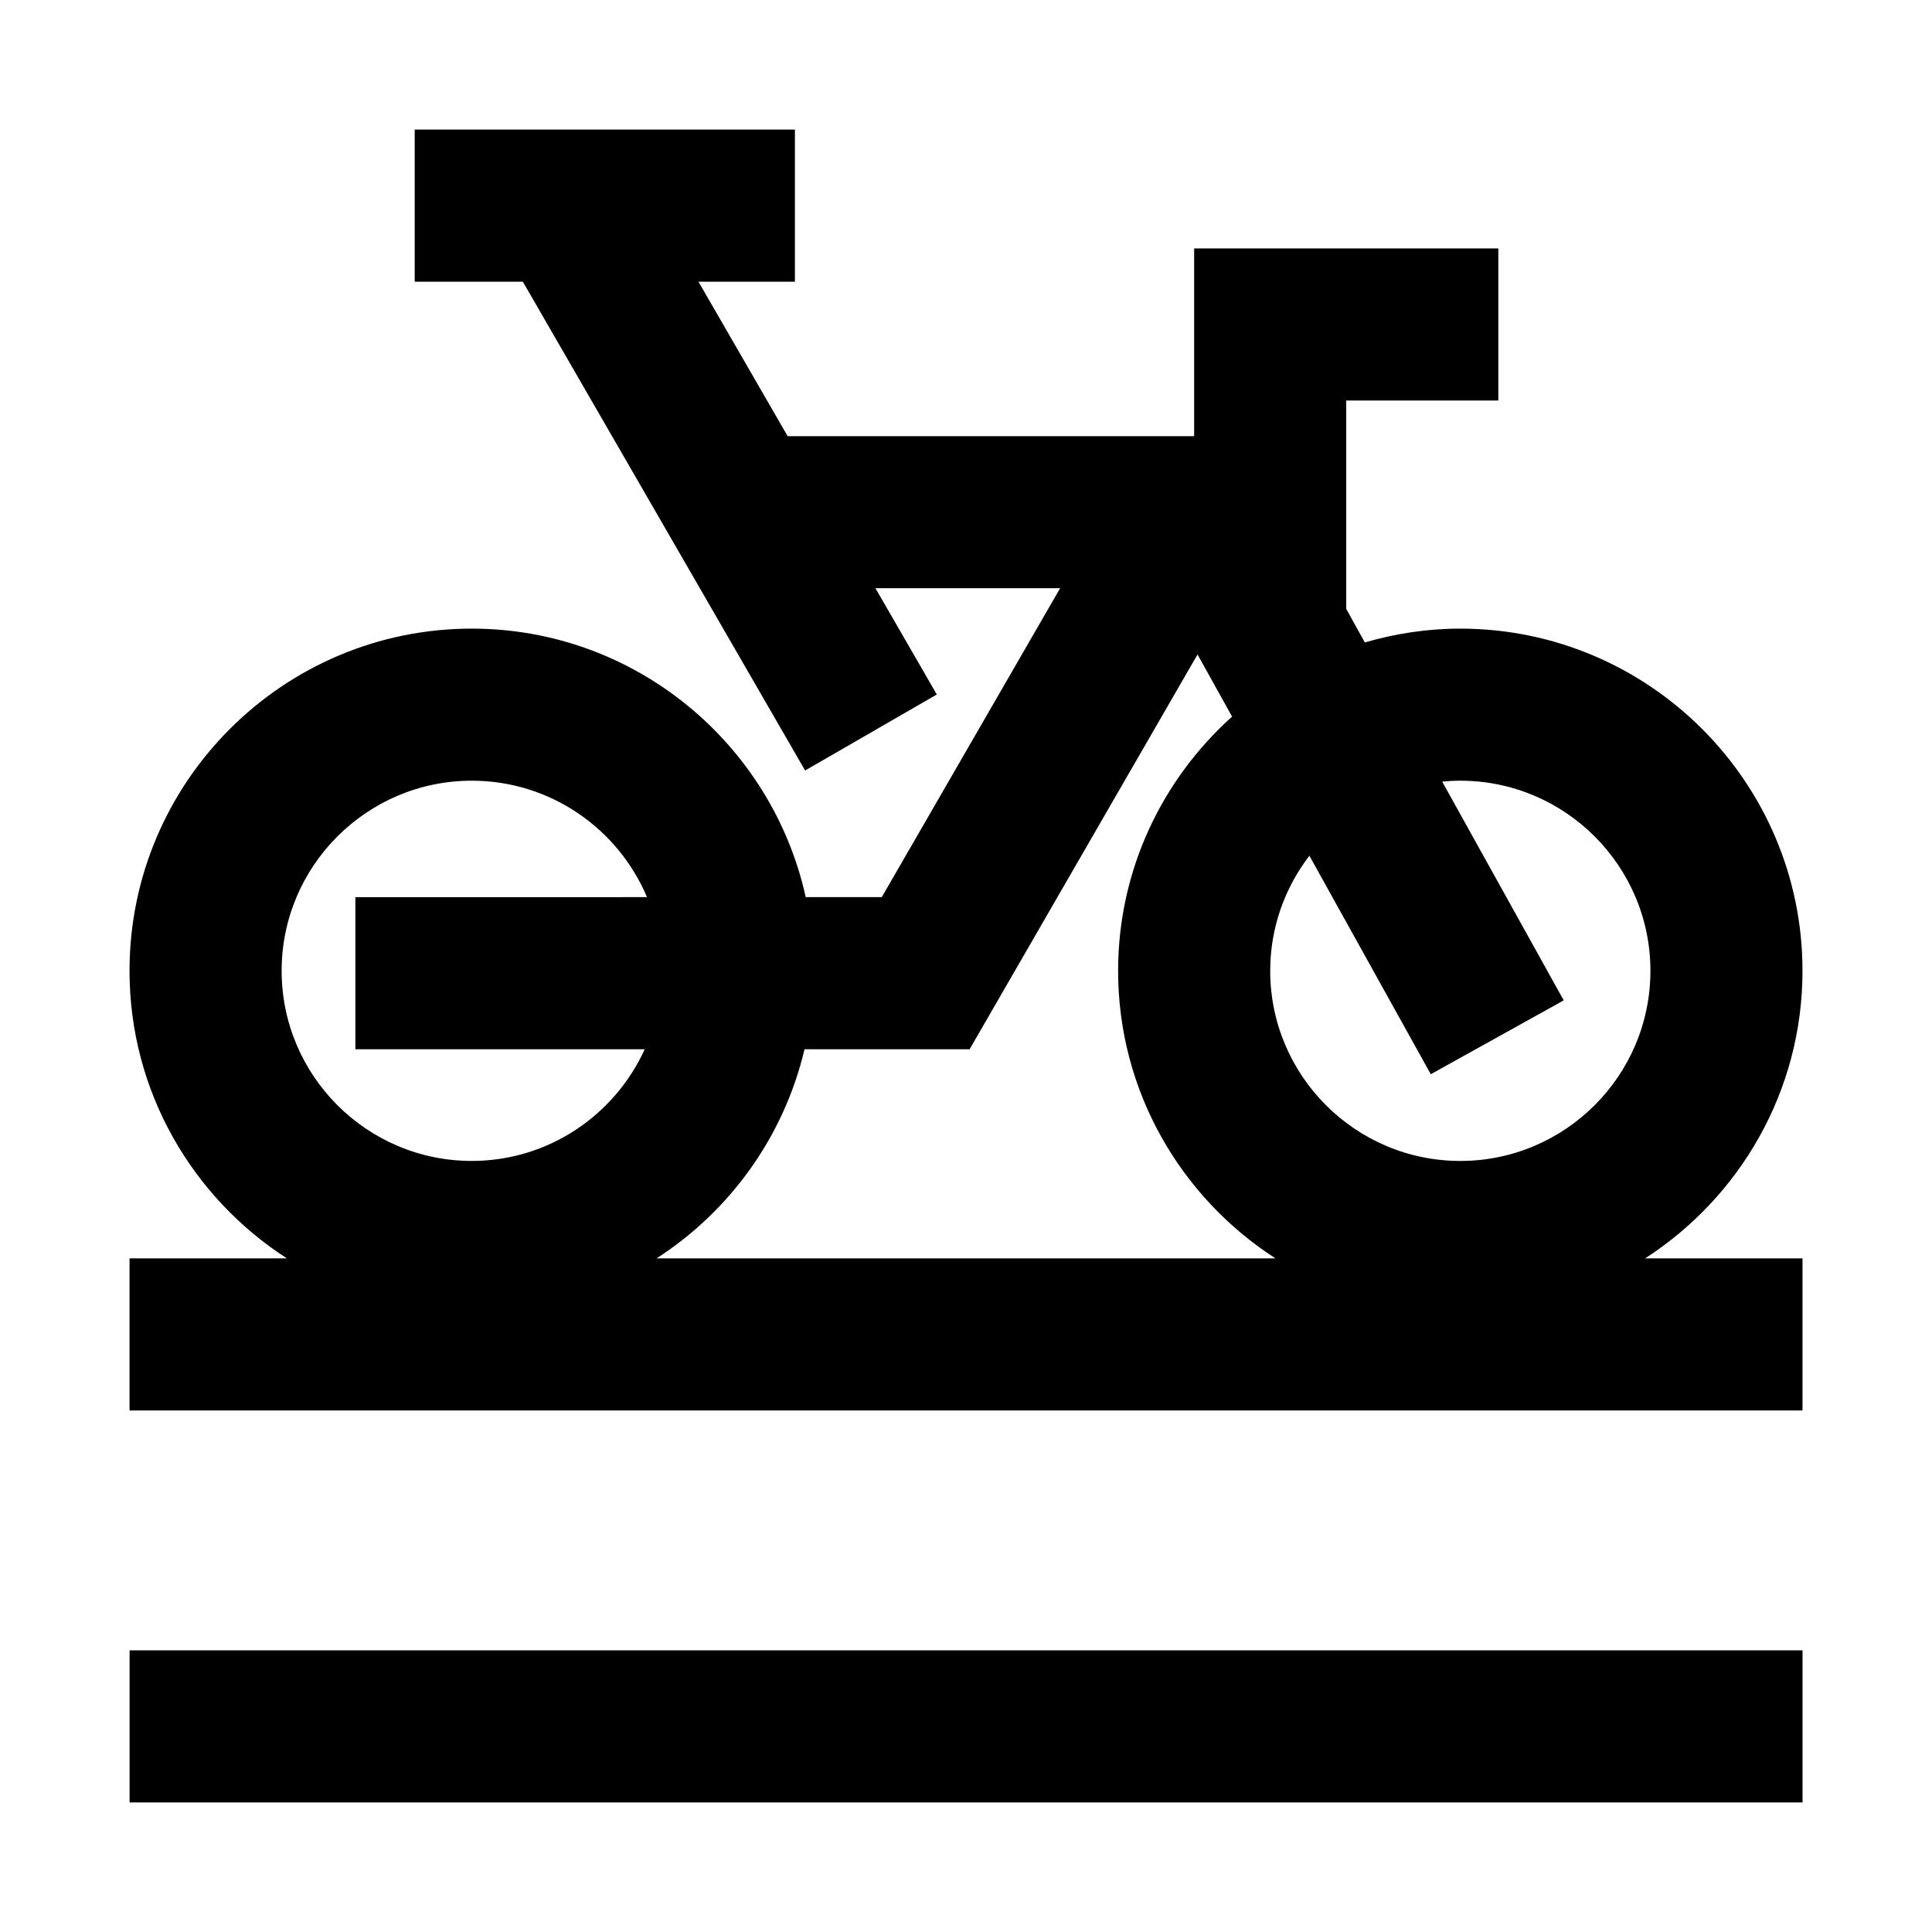
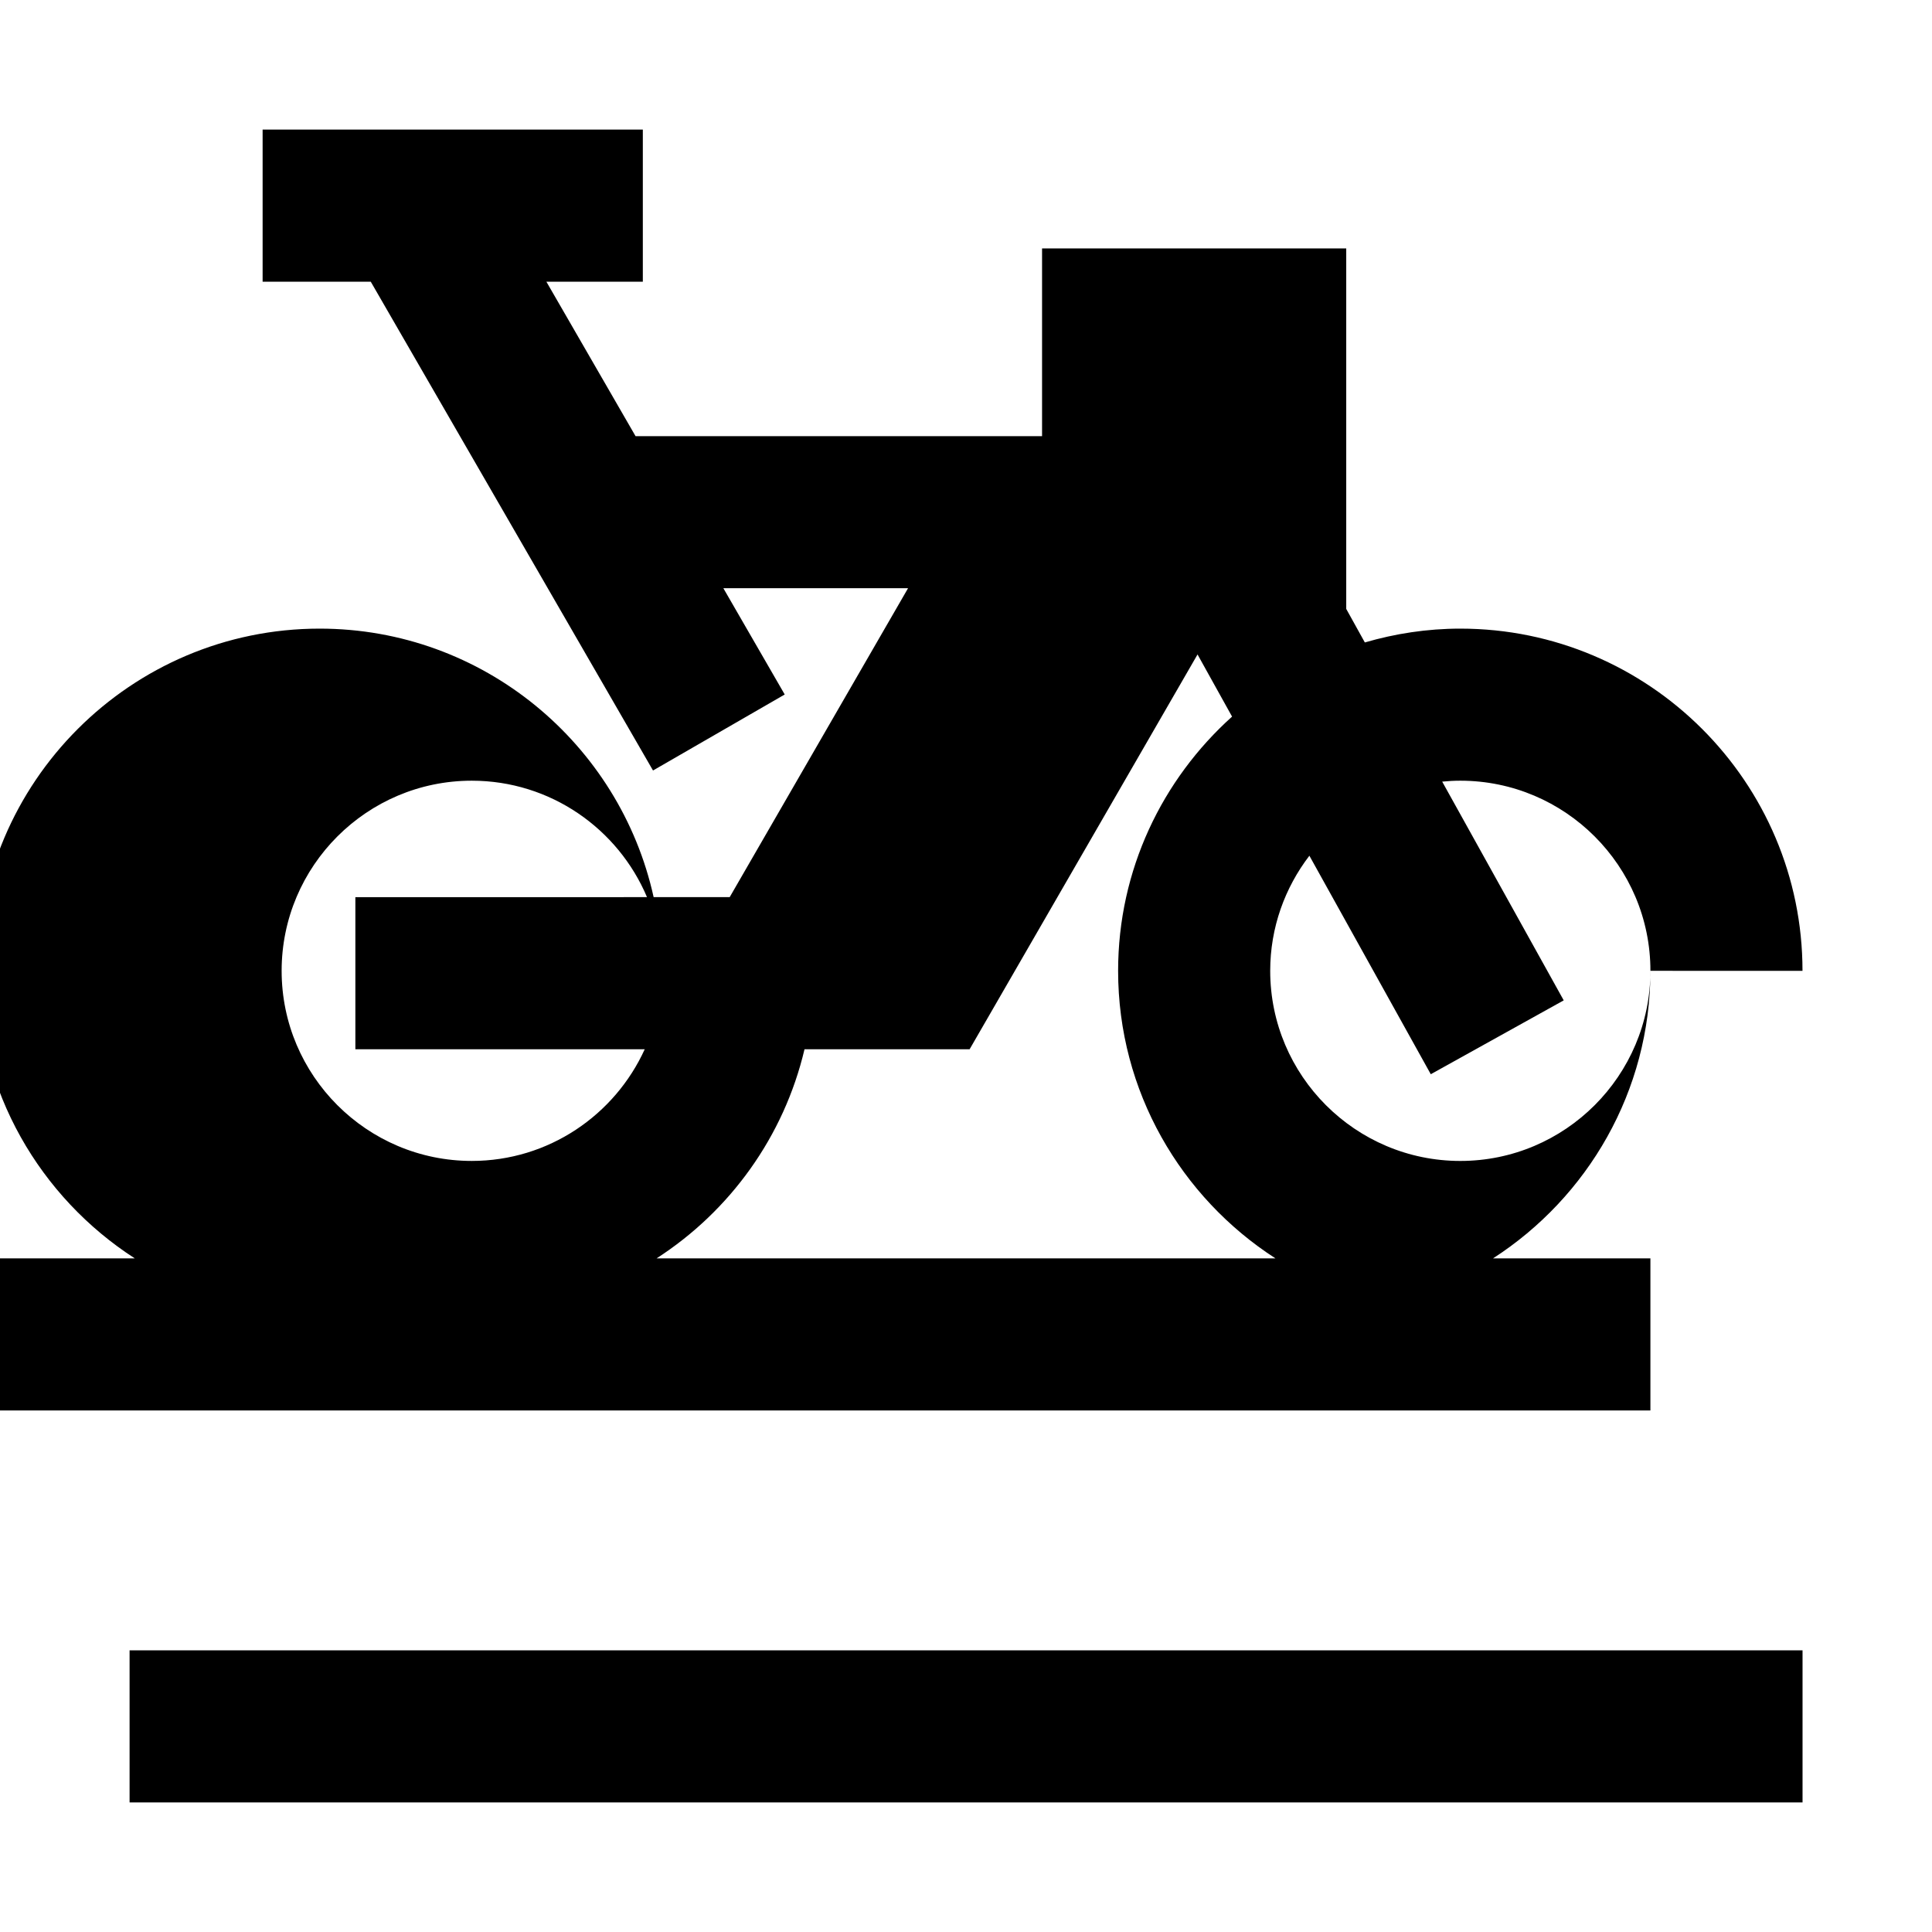
<svg xmlns="http://www.w3.org/2000/svg" fill="#000000" width="800px" height="800px" version="1.1" viewBox="144 144 512 512">
-   <path d="m621.68 401.28c0-50.008-40.684-90.688-90.688-90.688-8.781 0-17.254 1.32-25.297 3.664l-4.93-8.887v-55.23h40.305v-40.305h-80.609v49.75h-107.73l-23.633-40.934h25.562v-40.305h-100.76v40.305h28.656l74.805 129.54 34.902-20.141-16.262-28.164h48.945l-47.266 81.867h-20.156c-8.961-40.637-45.215-71.16-88.512-71.16-50.004 0-90.688 40.676-90.688 90.688 0 31.961 16.66 60.043 41.699 76.203l-41.695-0.004v40.305h443.35v-40.305h-41.699c25.039-16.16 41.699-44.242 41.699-76.203zm-306.82 20.781c-7.93 17.426-25.477 29.598-45.84 29.598-27.781 0-50.383-22.602-50.383-50.383s22.602-50.383 50.383-50.383c20.863 0 38.797 12.742 46.441 30.859l-77.285 0.004v40.305zm3.141 55.422c19.434-12.535 33.746-32.266 39.203-55.418h43.754l60.402-104.63 9.152 16.473c-18.488 16.613-30.199 40.617-30.199 67.375 0 31.961 16.66 60.043 41.699 76.203zm213-25.82c-27.781 0-50.383-22.602-50.383-50.383 0-11.473 3.894-22.031 10.383-30.504l32.172 57.906 35.23-19.574-32.207-57.969c1.582-0.156 3.184-0.246 4.801-0.246 27.781 0 50.383 22.602 50.383 50.383 0.004 27.781-22.598 50.387-50.379 50.387zm-352.66 170h443.35v-40.305h-443.35z" />
+   <path d="m621.68 401.28c0-50.008-40.684-90.688-90.688-90.688-8.781 0-17.254 1.32-25.297 3.664l-4.93-8.887v-55.23v-40.305h-80.609v49.75h-107.73l-23.633-40.934h25.562v-40.305h-100.76v40.305h28.656l74.805 129.54 34.902-20.141-16.262-28.164h48.945l-47.266 81.867h-20.156c-8.961-40.637-45.215-71.16-88.512-71.16-50.004 0-90.688 40.676-90.688 90.688 0 31.961 16.66 60.043 41.699 76.203l-41.695-0.004v40.305h443.35v-40.305h-41.699c25.039-16.16 41.699-44.242 41.699-76.203zm-306.82 20.781c-7.93 17.426-25.477 29.598-45.84 29.598-27.781 0-50.383-22.602-50.383-50.383s22.602-50.383 50.383-50.383c20.863 0 38.797 12.742 46.441 30.859l-77.285 0.004v40.305zm3.141 55.422c19.434-12.535 33.746-32.266 39.203-55.418h43.754l60.402-104.63 9.152 16.473c-18.488 16.613-30.199 40.617-30.199 67.375 0 31.961 16.66 60.043 41.699 76.203zm213-25.82c-27.781 0-50.383-22.602-50.383-50.383 0-11.473 3.894-22.031 10.383-30.504l32.172 57.906 35.23-19.574-32.207-57.969c1.582-0.156 3.184-0.246 4.801-0.246 27.781 0 50.383 22.602 50.383 50.383 0.004 27.781-22.598 50.387-50.379 50.387zm-352.66 170h443.35v-40.305h-443.35z" />
</svg>